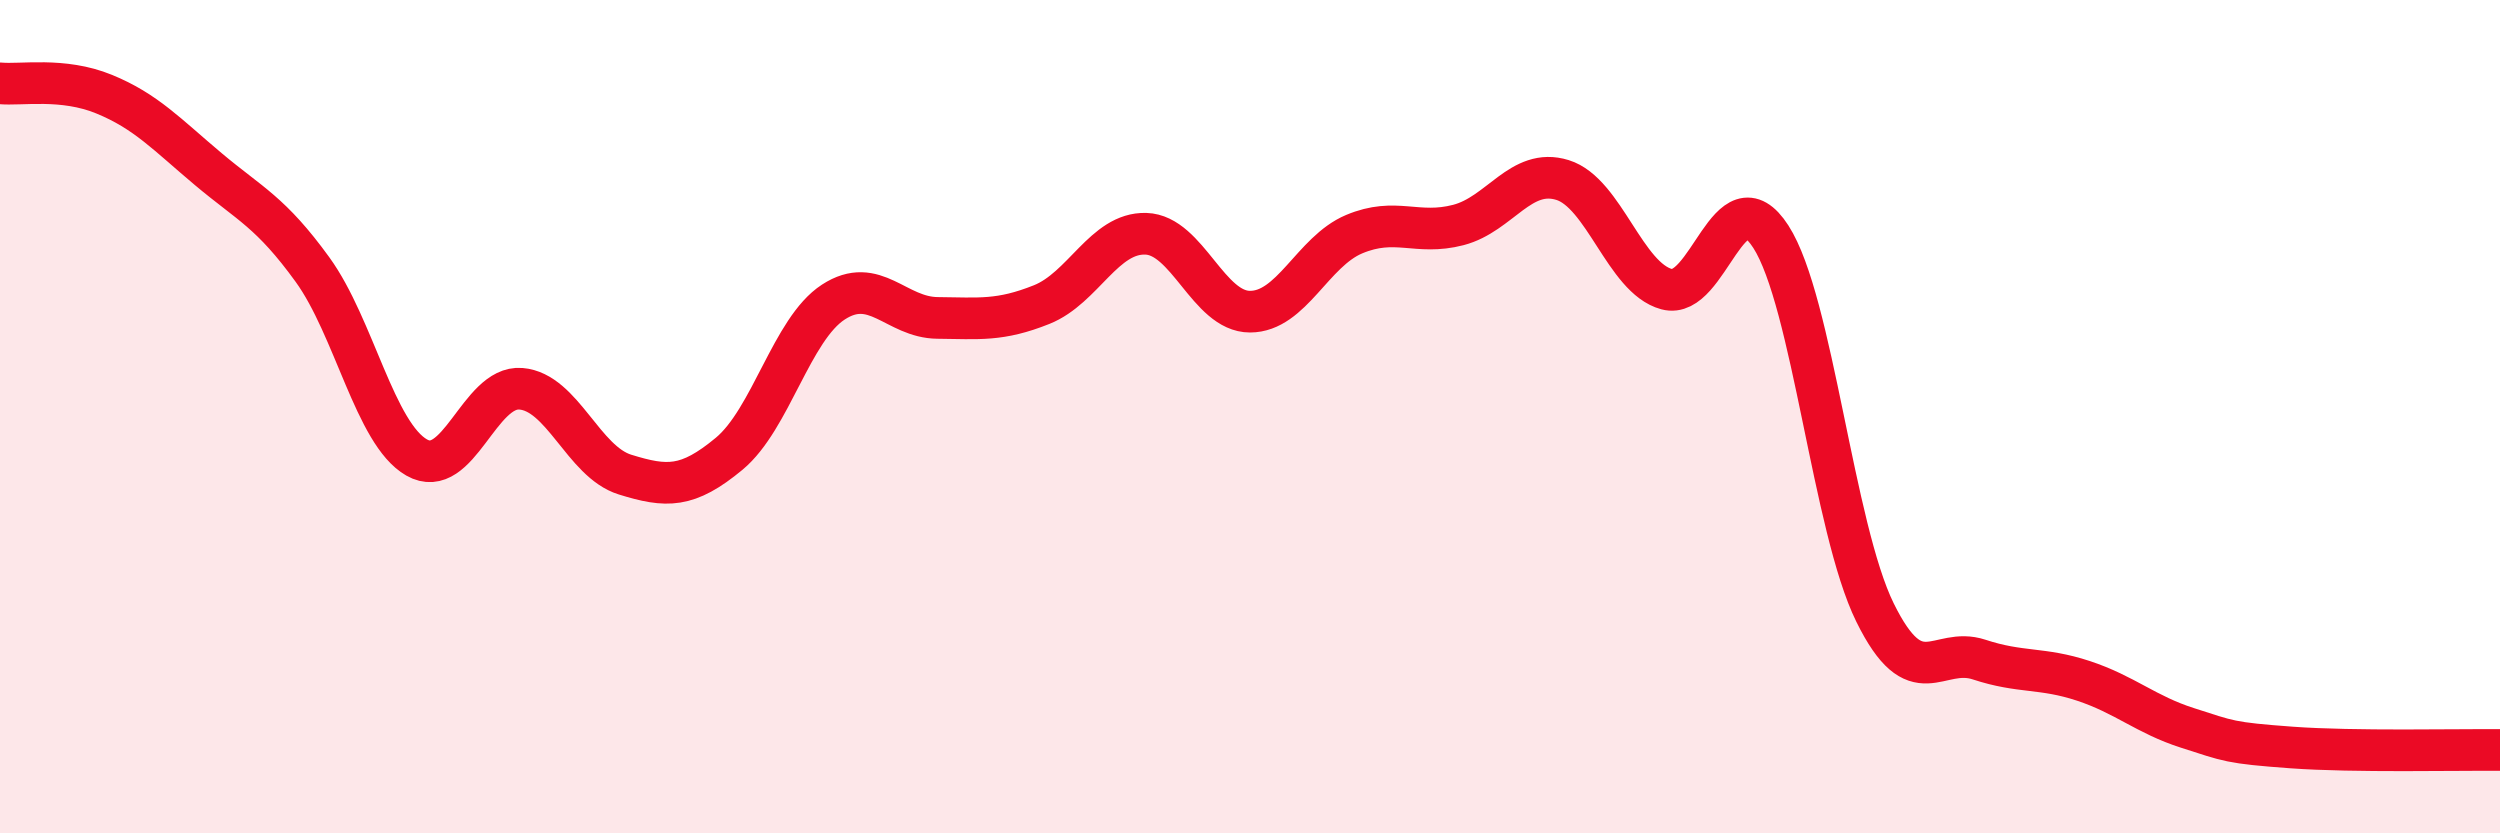
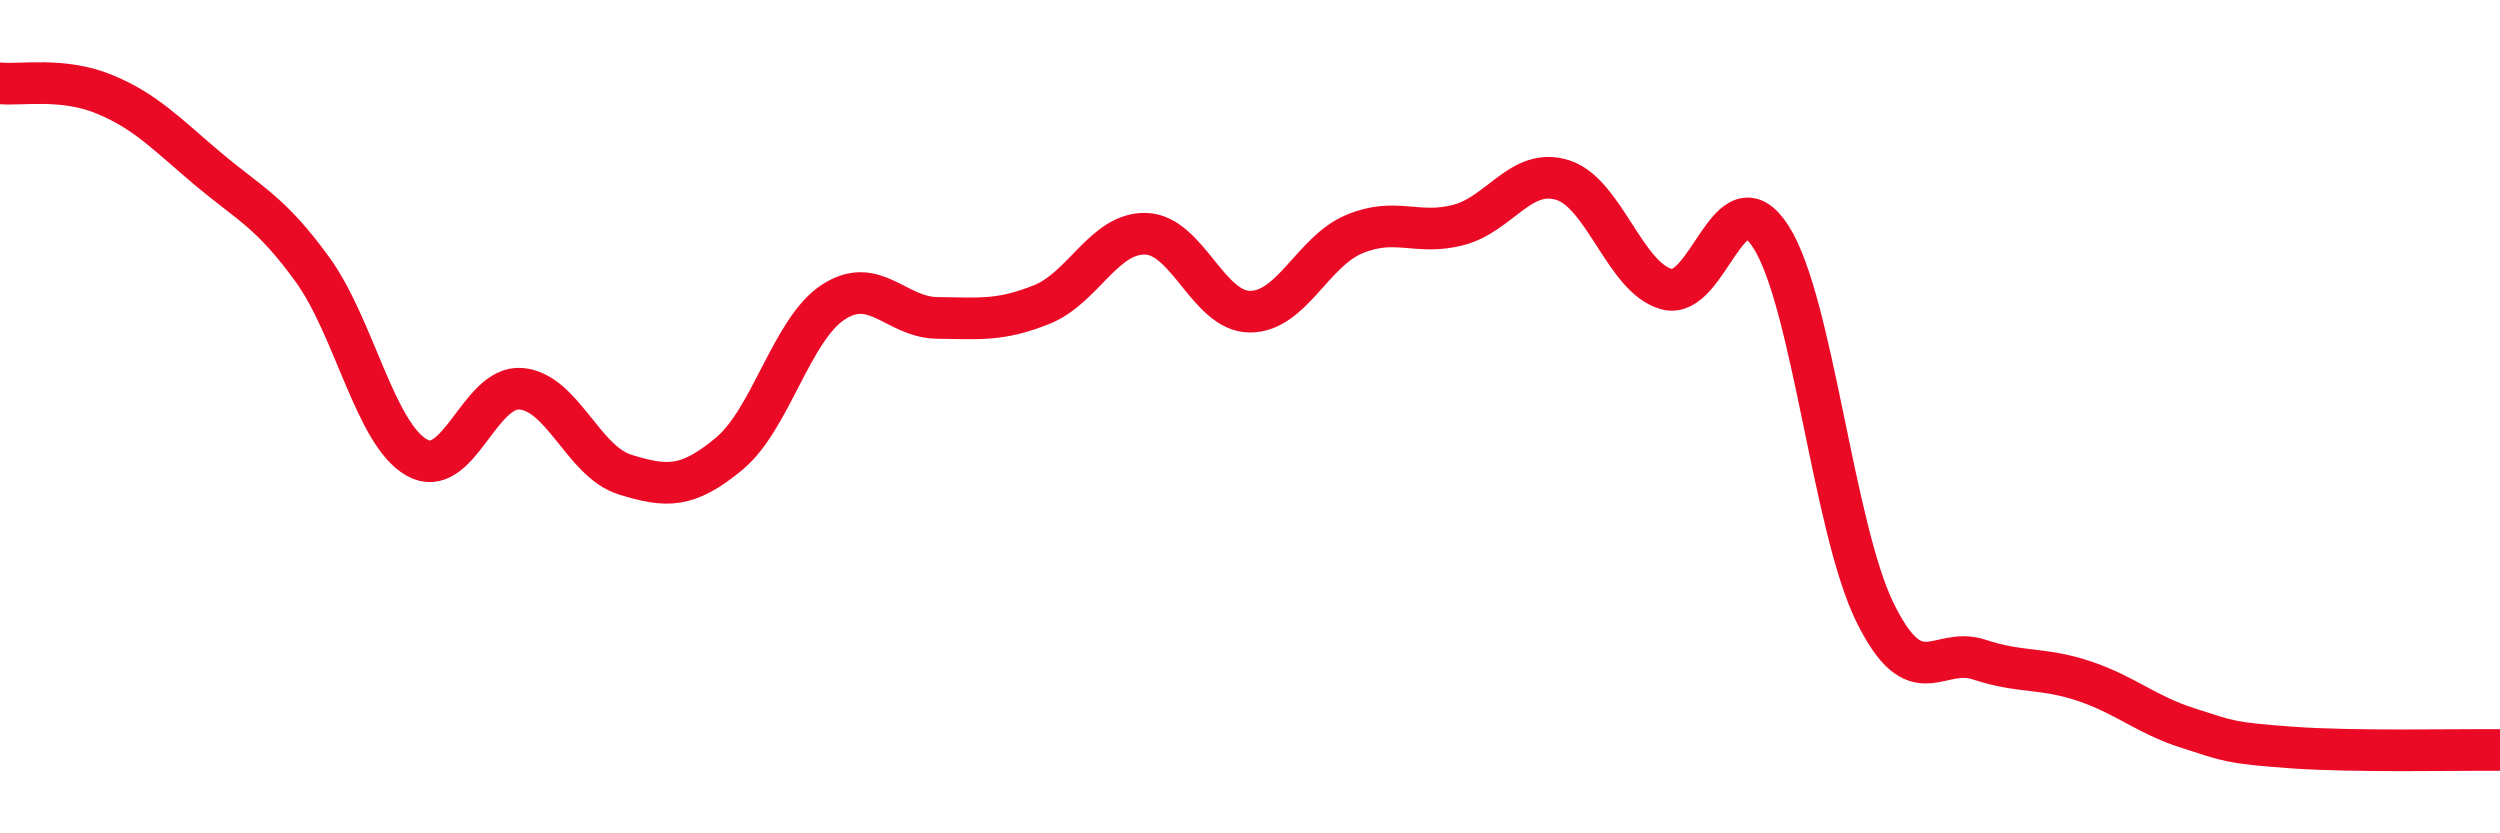
<svg xmlns="http://www.w3.org/2000/svg" width="60" height="20" viewBox="0 0 60 20">
-   <path d="M 0,2 C 0.5,2.05 1.5,1.85 2.5,2.26 C 3.5,2.67 4,3.22 5,4.06 C 6,4.9 6.5,5.09 7.5,6.47 C 8.5,7.85 9,10.41 10,10.98 C 11,11.55 11.5,9.25 12.5,9.33 C 13.5,9.41 14,11.08 15,11.39 C 16,11.7 16.5,11.72 17.5,10.89 C 18.5,10.06 19,7.9 20,7.25 C 21,6.6 21.5,7.62 22.5,7.63 C 23.5,7.64 24,7.71 25,7.31 C 26,6.91 26.5,5.58 27.5,5.61 C 28.5,5.64 29,7.48 30,7.48 C 31,7.48 31.5,6.04 32.5,5.62 C 33.5,5.2 34,5.66 35,5.4 C 36,5.14 36.5,4.01 37.5,4.32 C 38.5,4.63 39,6.67 40,6.94 C 41,7.21 41.5,4.13 42.5,5.68 C 43.5,7.23 44,12.67 45,14.7 C 46,16.73 46.5,15.5 47.5,15.83 C 48.5,16.16 49,16.01 50,16.34 C 51,16.67 51.5,17.15 52.5,17.47 C 53.5,17.79 53.5,17.83 55,17.94 C 56.5,18.05 59,17.99 60,18L60 20L0 20Z" fill="#EB0A25" opacity="0.1" stroke-linecap="round" stroke-linejoin="round" />
  <path d="M 0,2 C 0.5,2.05 1.5,1.85 2.5,2.26 C 3.5,2.67 4,3.22 5,4.06 C 6,4.9 6.5,5.09 7.5,6.47 C 8.5,7.85 9,10.41 10,10.98 C 11,11.55 11.5,9.25 12.5,9.33 C 13.5,9.41 14,11.08 15,11.39 C 16,11.7 16.5,11.72 17.5,10.89 C 18.5,10.06 19,7.9 20,7.25 C 21,6.6 21.5,7.62 22.5,7.63 C 23.5,7.64 24,7.71 25,7.31 C 26,6.91 26.5,5.58 27.5,5.61 C 28.5,5.64 29,7.48 30,7.48 C 31,7.48 31.5,6.04 32.5,5.62 C 33.5,5.2 34,5.66 35,5.4 C 36,5.14 36.5,4.01 37.5,4.32 C 38.5,4.63 39,6.67 40,6.94 C 41,7.21 41.5,4.13 42.5,5.68 C 43.5,7.23 44,12.67 45,14.7 C 46,16.73 46.5,15.5 47.5,15.83 C 48.5,16.16 49,16.01 50,16.34 C 51,16.67 51.5,17.15 52.5,17.47 C 53.5,17.79 53.5,17.83 55,17.94 C 56.5,18.05 59,17.99 60,18" stroke="#EB0A25" stroke-width="1" fill="none" stroke-linecap="round" stroke-linejoin="round" />
</svg>